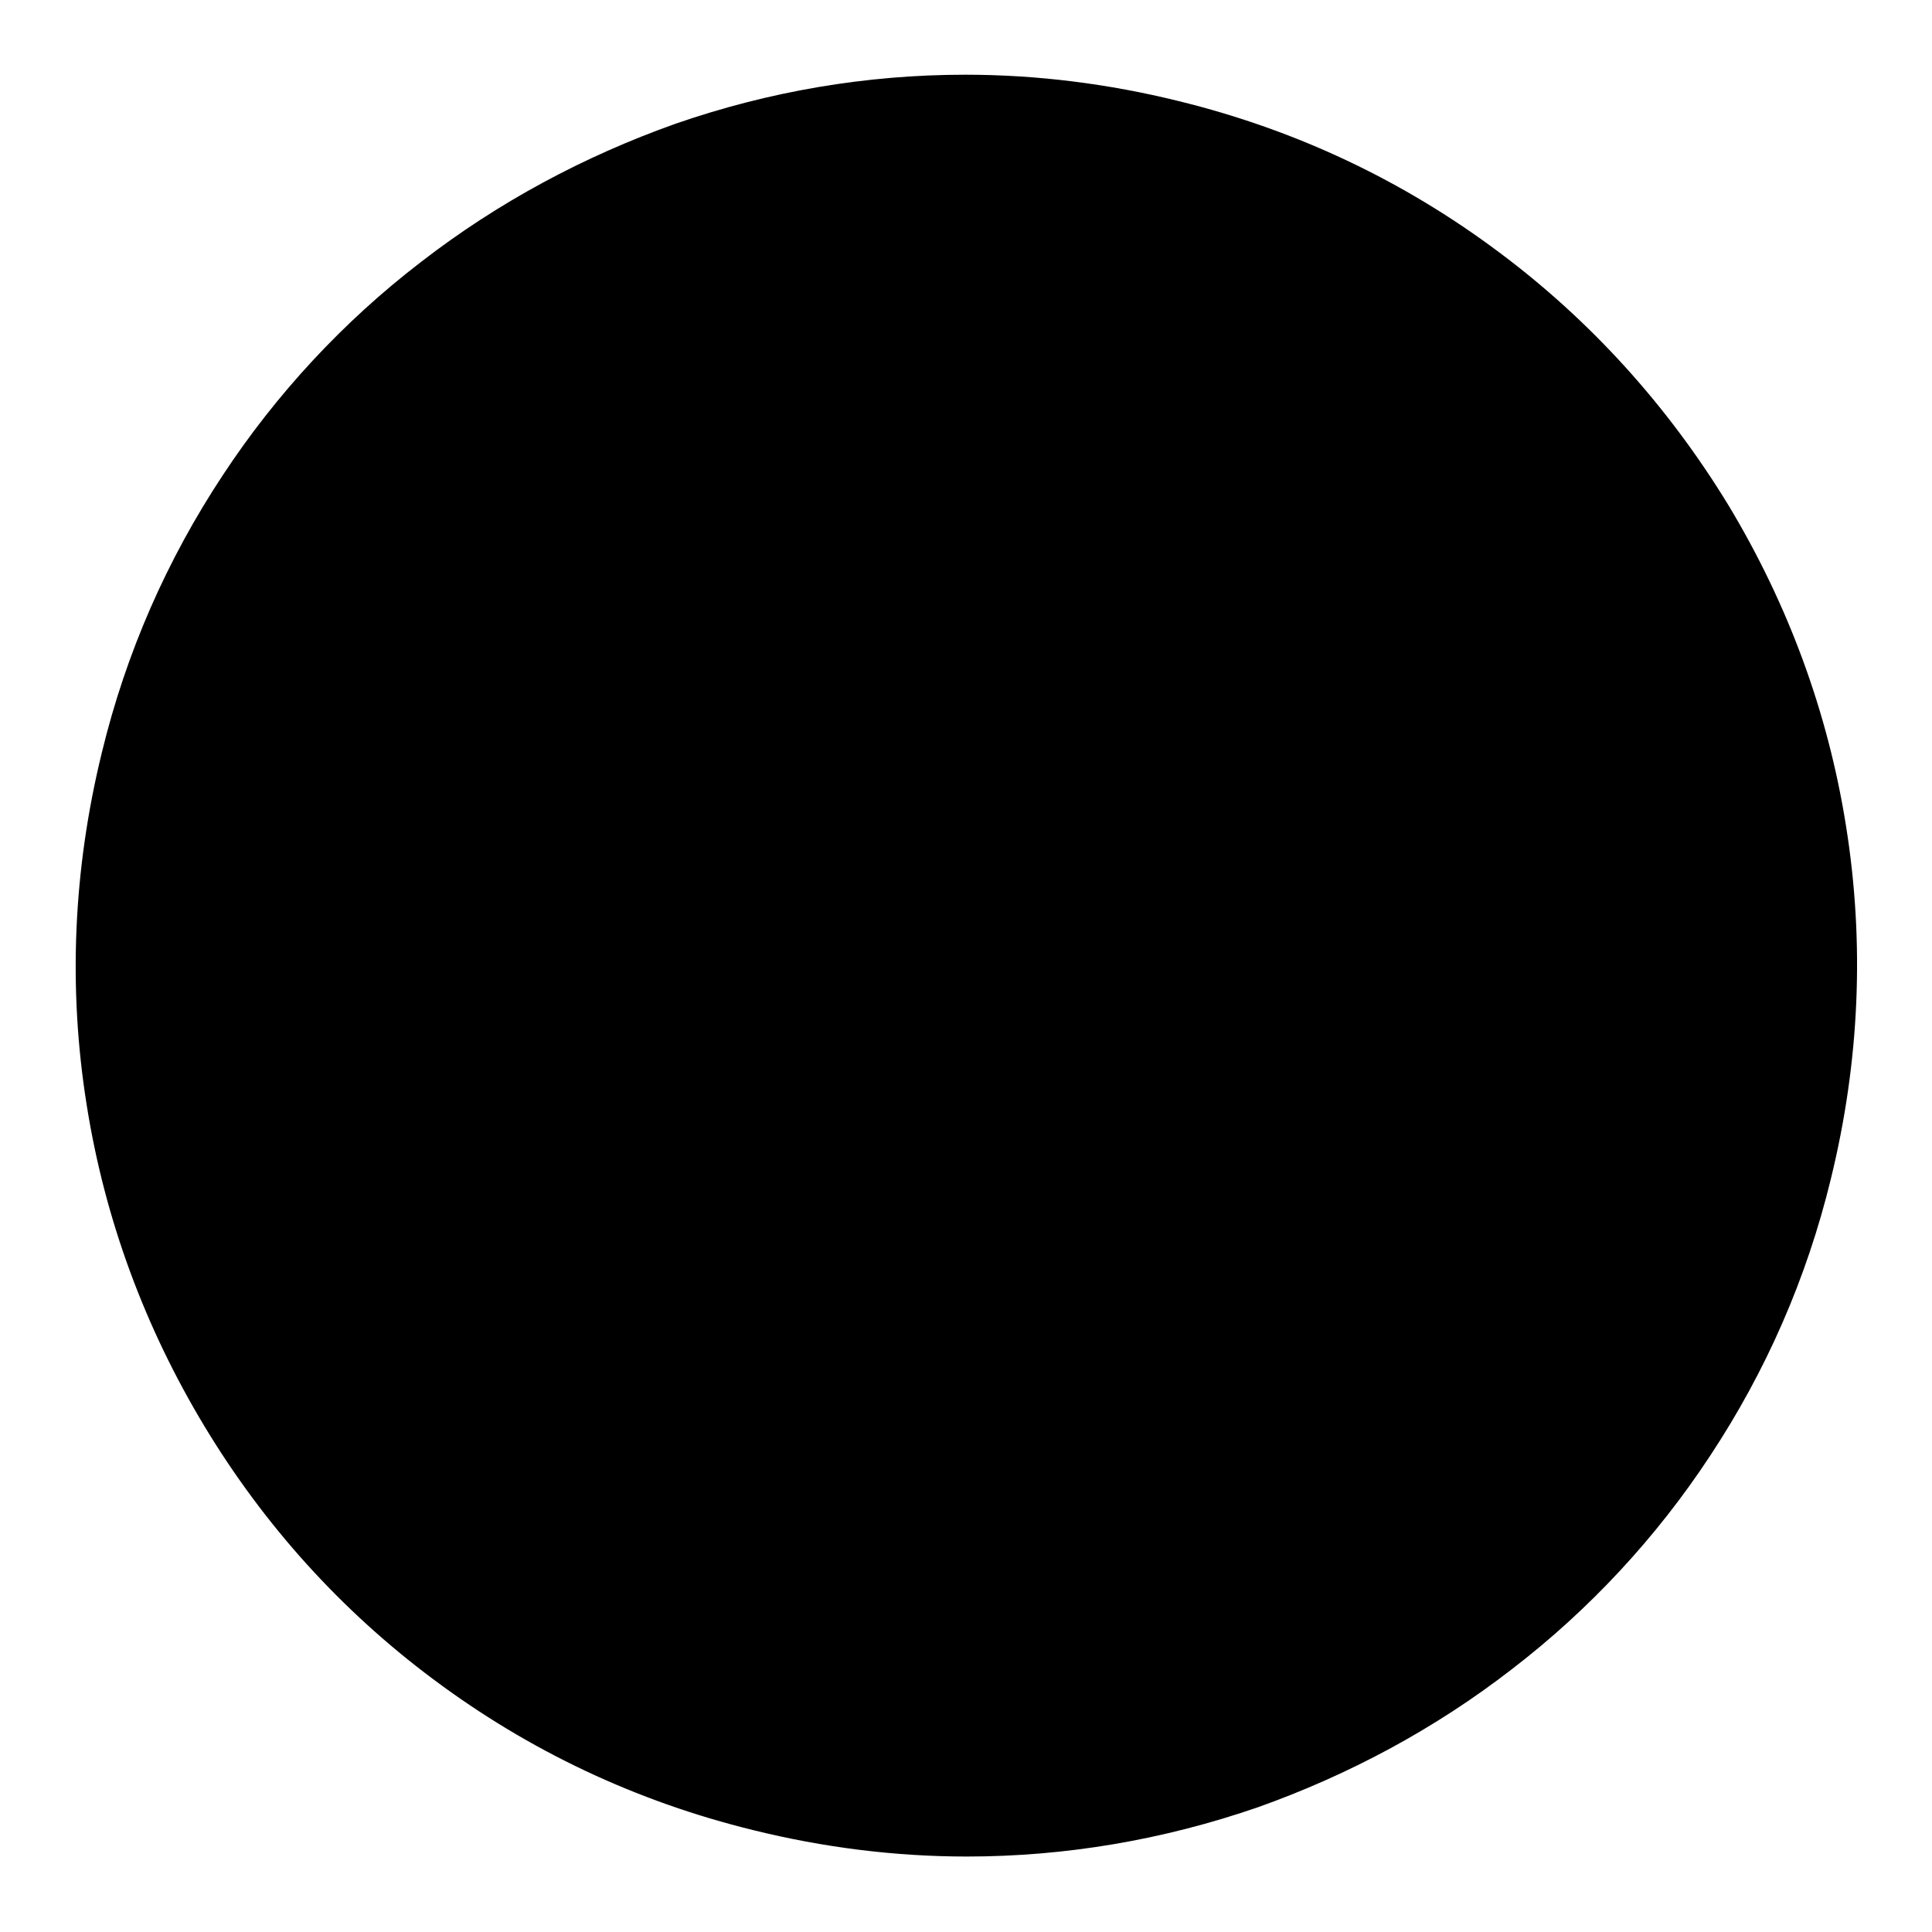
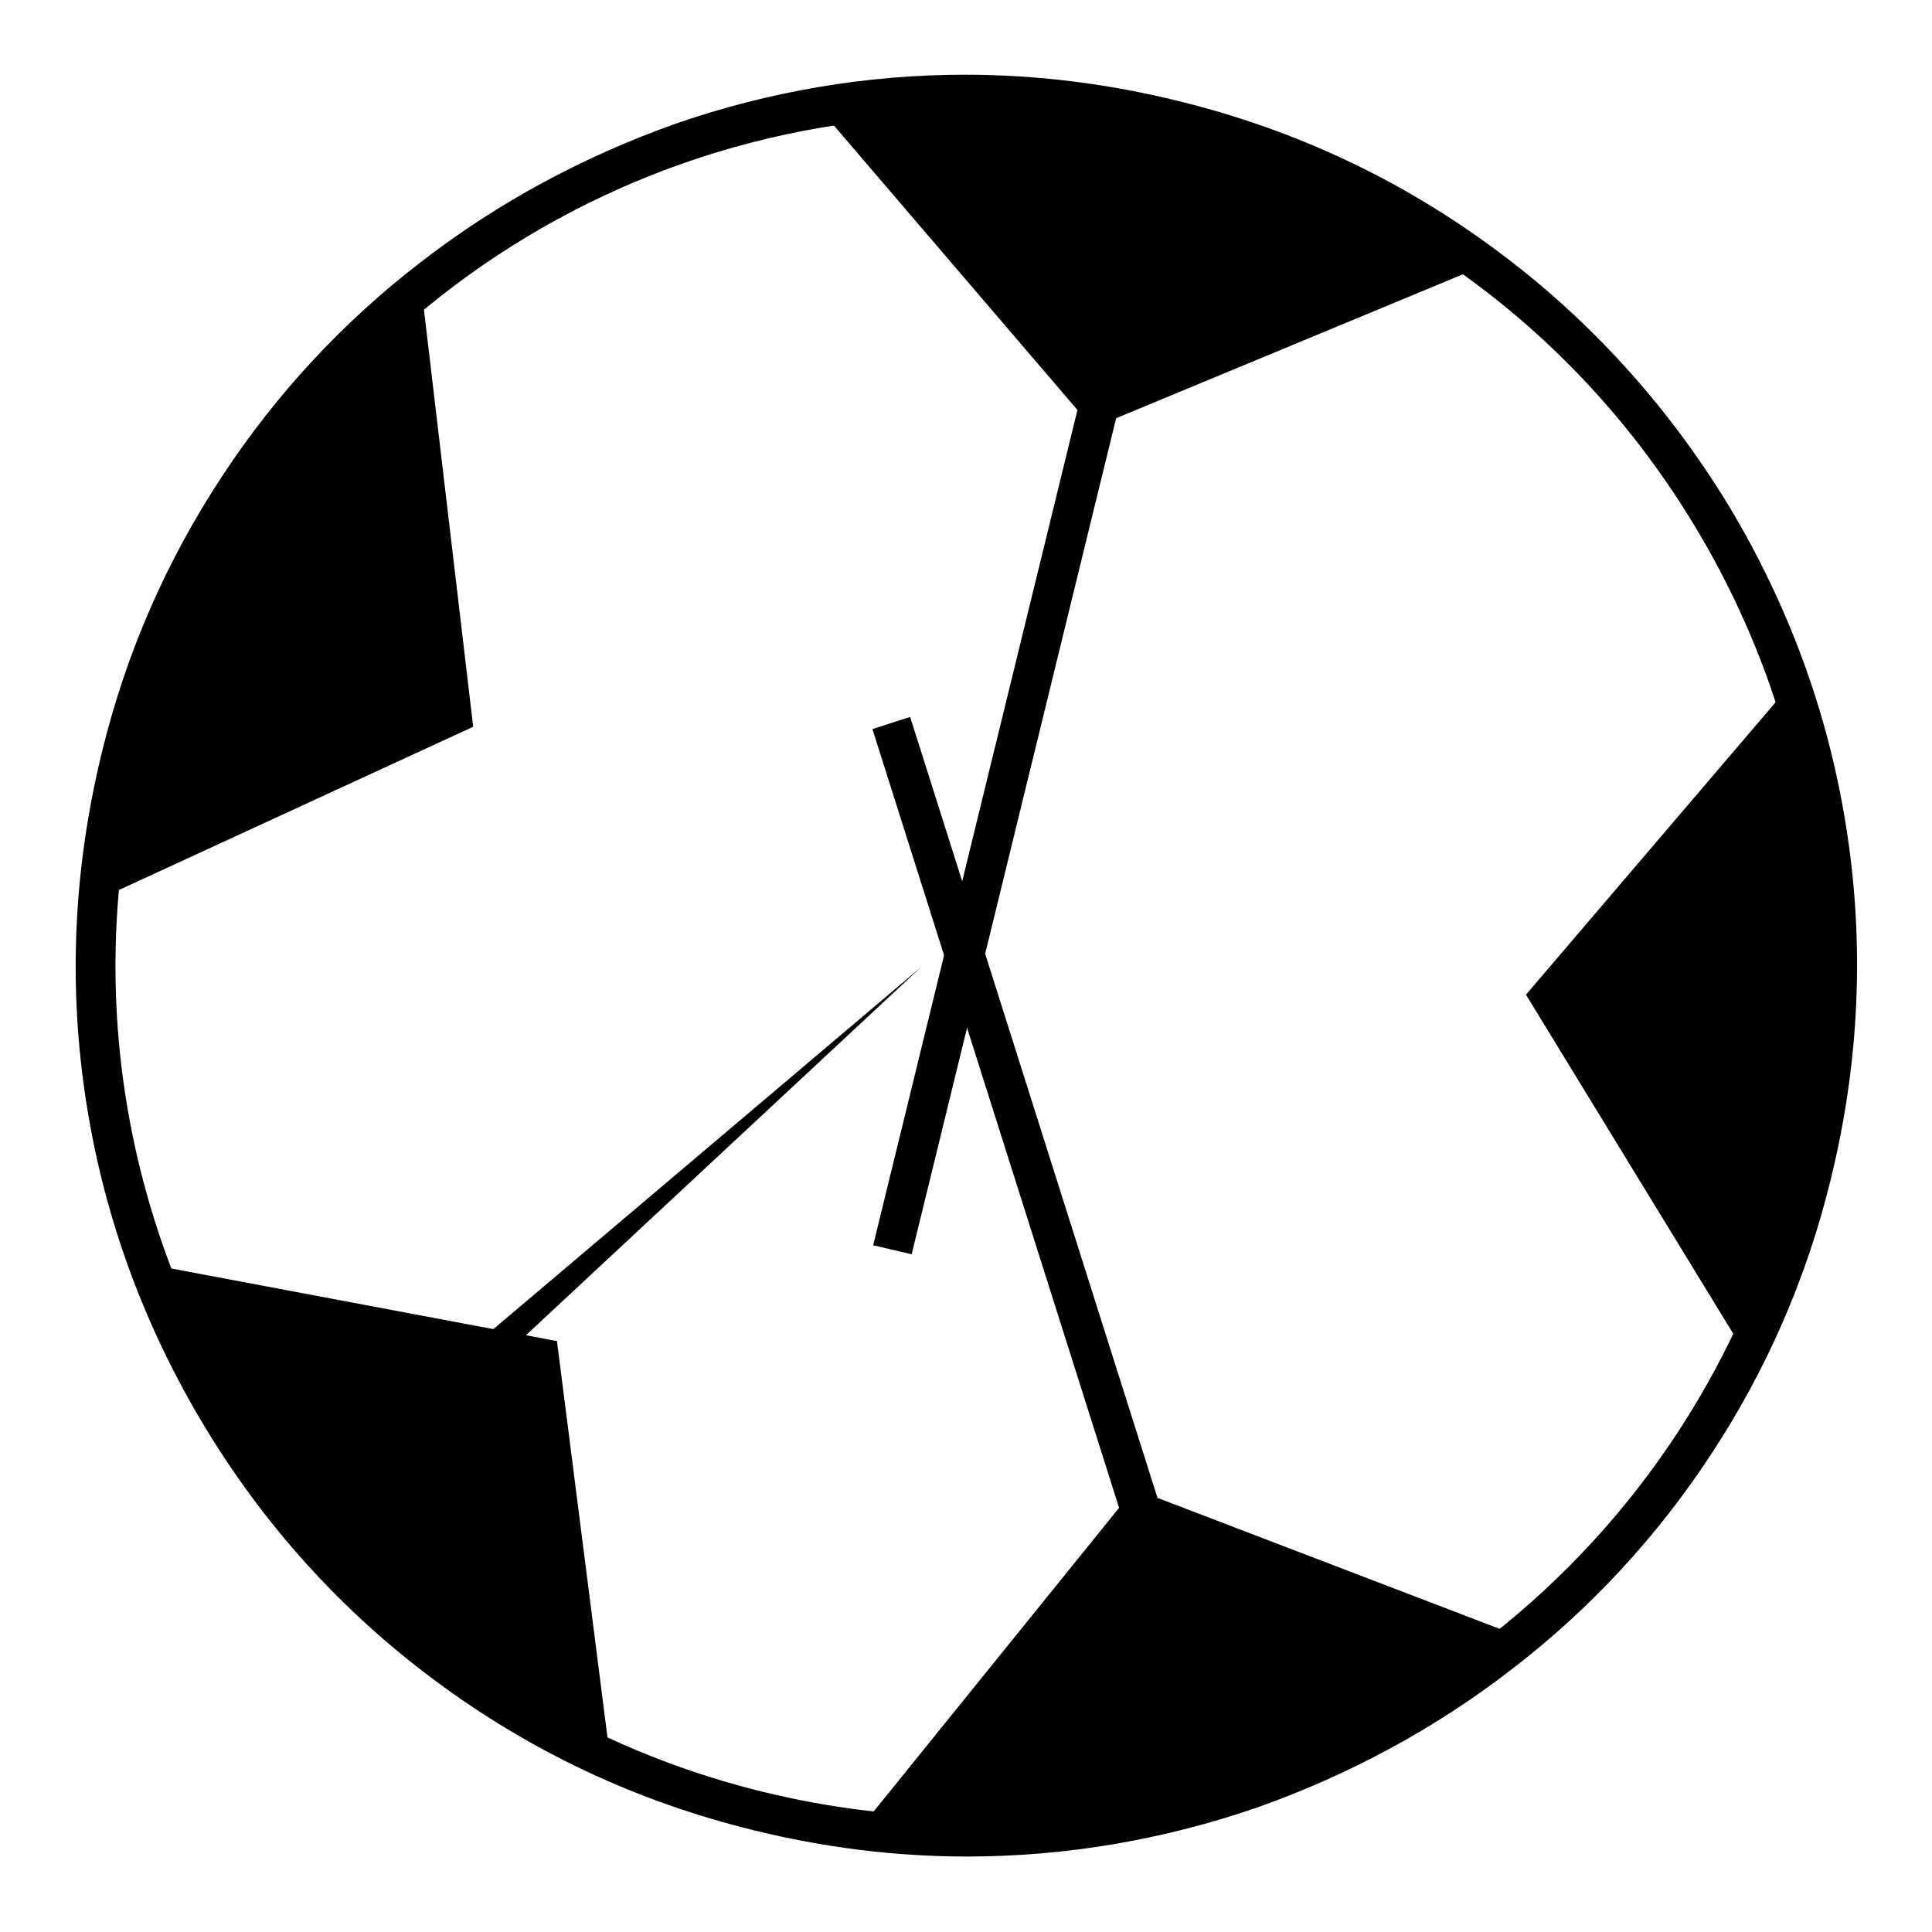
<svg xmlns="http://www.w3.org/2000/svg" version="1.1" x="0px" y="0px" viewBox="0 0 256 256" enable-background="new 0 0 256 256" xml:space="preserve">
  <g>
-     <path fill="#000000" d="M240,155.6c-15.2,61.9-77.7,99.6-139.6,84.4C38.6,224.8,0.8,162.3,16,100.4C31.2,38.6,93.7,0.8,155.6,16 C217.4,31.2,255.2,93.7,240,155.6z" />
    <path fill="#000000" d="M128.1,246c-9.5,0-19-1.2-28.3-3.5c-15.5-3.8-29.7-10.5-42.4-20C45.2,213.4,35,202.1,27.1,189 s-13.2-27.4-15.6-42.5c-2.5-15.6-1.8-31.3,2-46.8c3.2-13.2,8.6-25.5,16-36.7c7.1-10.8,16-20.4,26.3-28.3 c10.2-7.9,21.6-14,33.7-18.3c12.4-4.3,25.3-6.5,38.4-6.5c9.5,0,19,1.2,28.3,3.5c15.5,3.8,29.7,10.5,42.4,20 c12.2,9.1,22.4,20.4,30.4,33.5c7.9,13.1,13.2,27.4,15.6,42.5c2.5,15.6,1.8,31.3-2,46.8c-3.2,13.2-8.6,25.5-16,36.7 c-7.1,10.8-16,20.4-26.3,28.3c-10.2,7.9-21.6,14-33.7,18.3C154.1,243.8,141.2,246,128.1,246z M127.9,15.3C76,15.3,31,50.5,18.6,101 C3.7,161.4,40.7,222.6,101,237.4c8.9,2.2,18,3.3,27.1,3.3c51.9,0,96.9-35.3,109.4-85.8c7.2-29.2,2.6-59.5-13-85.3 c-15.6-25.8-40.3-43.9-69.5-51.1C146.1,16.4,137,15.3,127.9,15.3z" />
    <path fill="#000000" d="M154.3,18.4l-36.1,147.2" />
    <path fill="#000000" d="M151.7,17.8l5.1,1.2l-36,147.2l-5.1-1.2L151.7,17.8z" />
    <path fill="#000000" d="M123.9,130l-80.4,74.9" />
-     <path fill="#000000" d="M122.1,128.1l3.6,3.8l-80.4,74.9l-3.6-3.8L122.1,128.1z" />
+     <path fill="#000000" d="M122.1,128.1l-80.4,74.9l-3.6-3.8L122.1,128.1z" />
    <path fill="#000000" d="M242.9,132.2L89.6,124" />
-     <path fill="#000000" d="M89.8,121.4l153.2,8.2l-0.3,5.2l-153.2-8.2L89.8,121.4z" />
-     <path fill="#000000" d="M162.6,236.3L118.1,95.8" />
    <path fill="#000000" d="M120.6,95l44.5,140.5l-5,1.6L115.6,96.6L120.6,95z" />
    <path fill="#000000" d="M28.6,80.4l134.6,62.1" />
-     <path fill="#000000" d="M29.7,78l134.6,62.1l-2.2,4.8L27.5,82.8L29.7,78z" />
    <path fill="#000000" d="M62.7,96.3l-6.6-55.9l-2.6-0.5C35.6,55,22.1,75.8,16,100.4c-1.5,6.2-2.5,12.5-3,18.8L62.7,96.3z" />
    <path fill="#000000" d="M73.8,177.7l-54.2-10.2c10.5,28.8,32.3,52.9,61.3,65.9L73.8,177.7z" />
    <path fill="#000000" d="M114.9,241.1l1.1,1.6c31.5,3.3,62.2-6.5,85.5-25.8l-51.2-19.6L114.9,241.1L114.9,241.1z" />
    <path fill="#000000" d="M202.2,131.8l29.1,47.6c3.7-7.4,6.6-15.4,8.7-23.8c5.5-22.3,4.1-44.6-2.8-64.8L202.2,131.8L202.2,131.8z" />
    <path fill="#000000" d="M108.5,14.3l36.3,42.4l51.8-21.5c-11.9-8.8-25.7-15.4-41-19.2C139.7,12.1,123.7,11.7,108.5,14.3z" />
-     <path fill="#000000" d="M144.4,176.1l29.7-47.8l-36.3-43l-52.1,21.2l4.1,56.2L144.4,176.1z" />
  </g>
</svg>